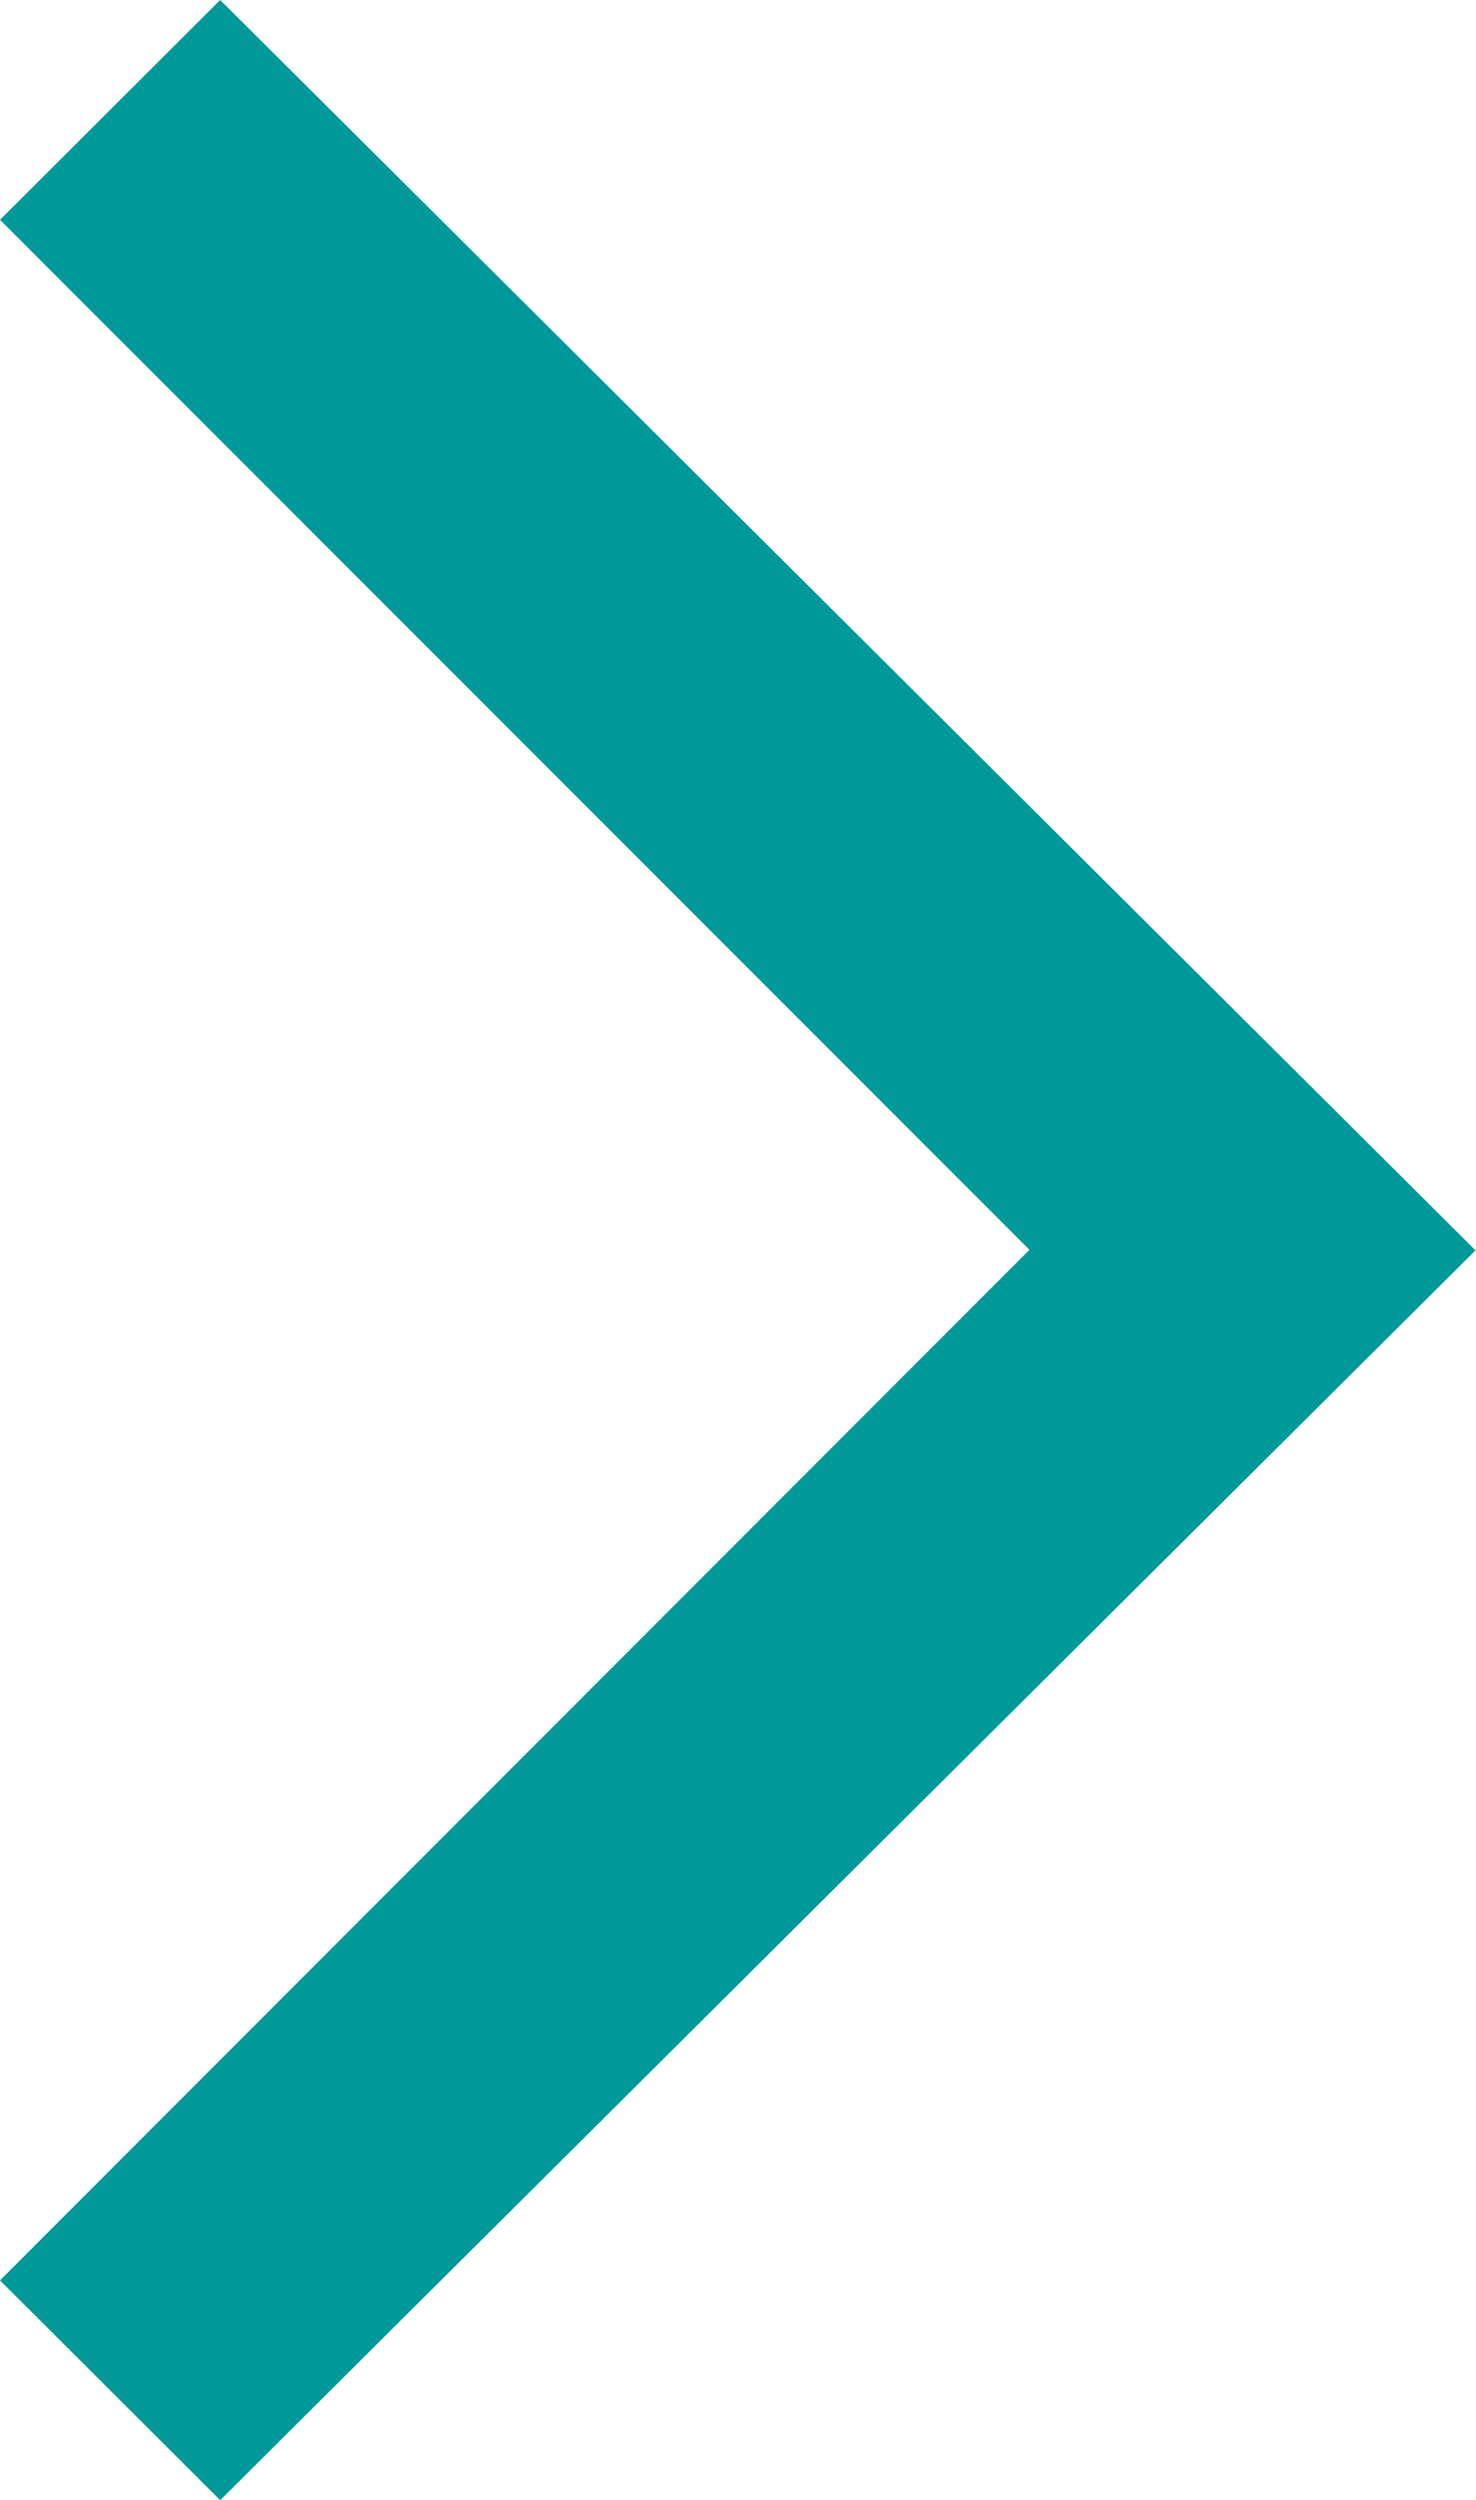
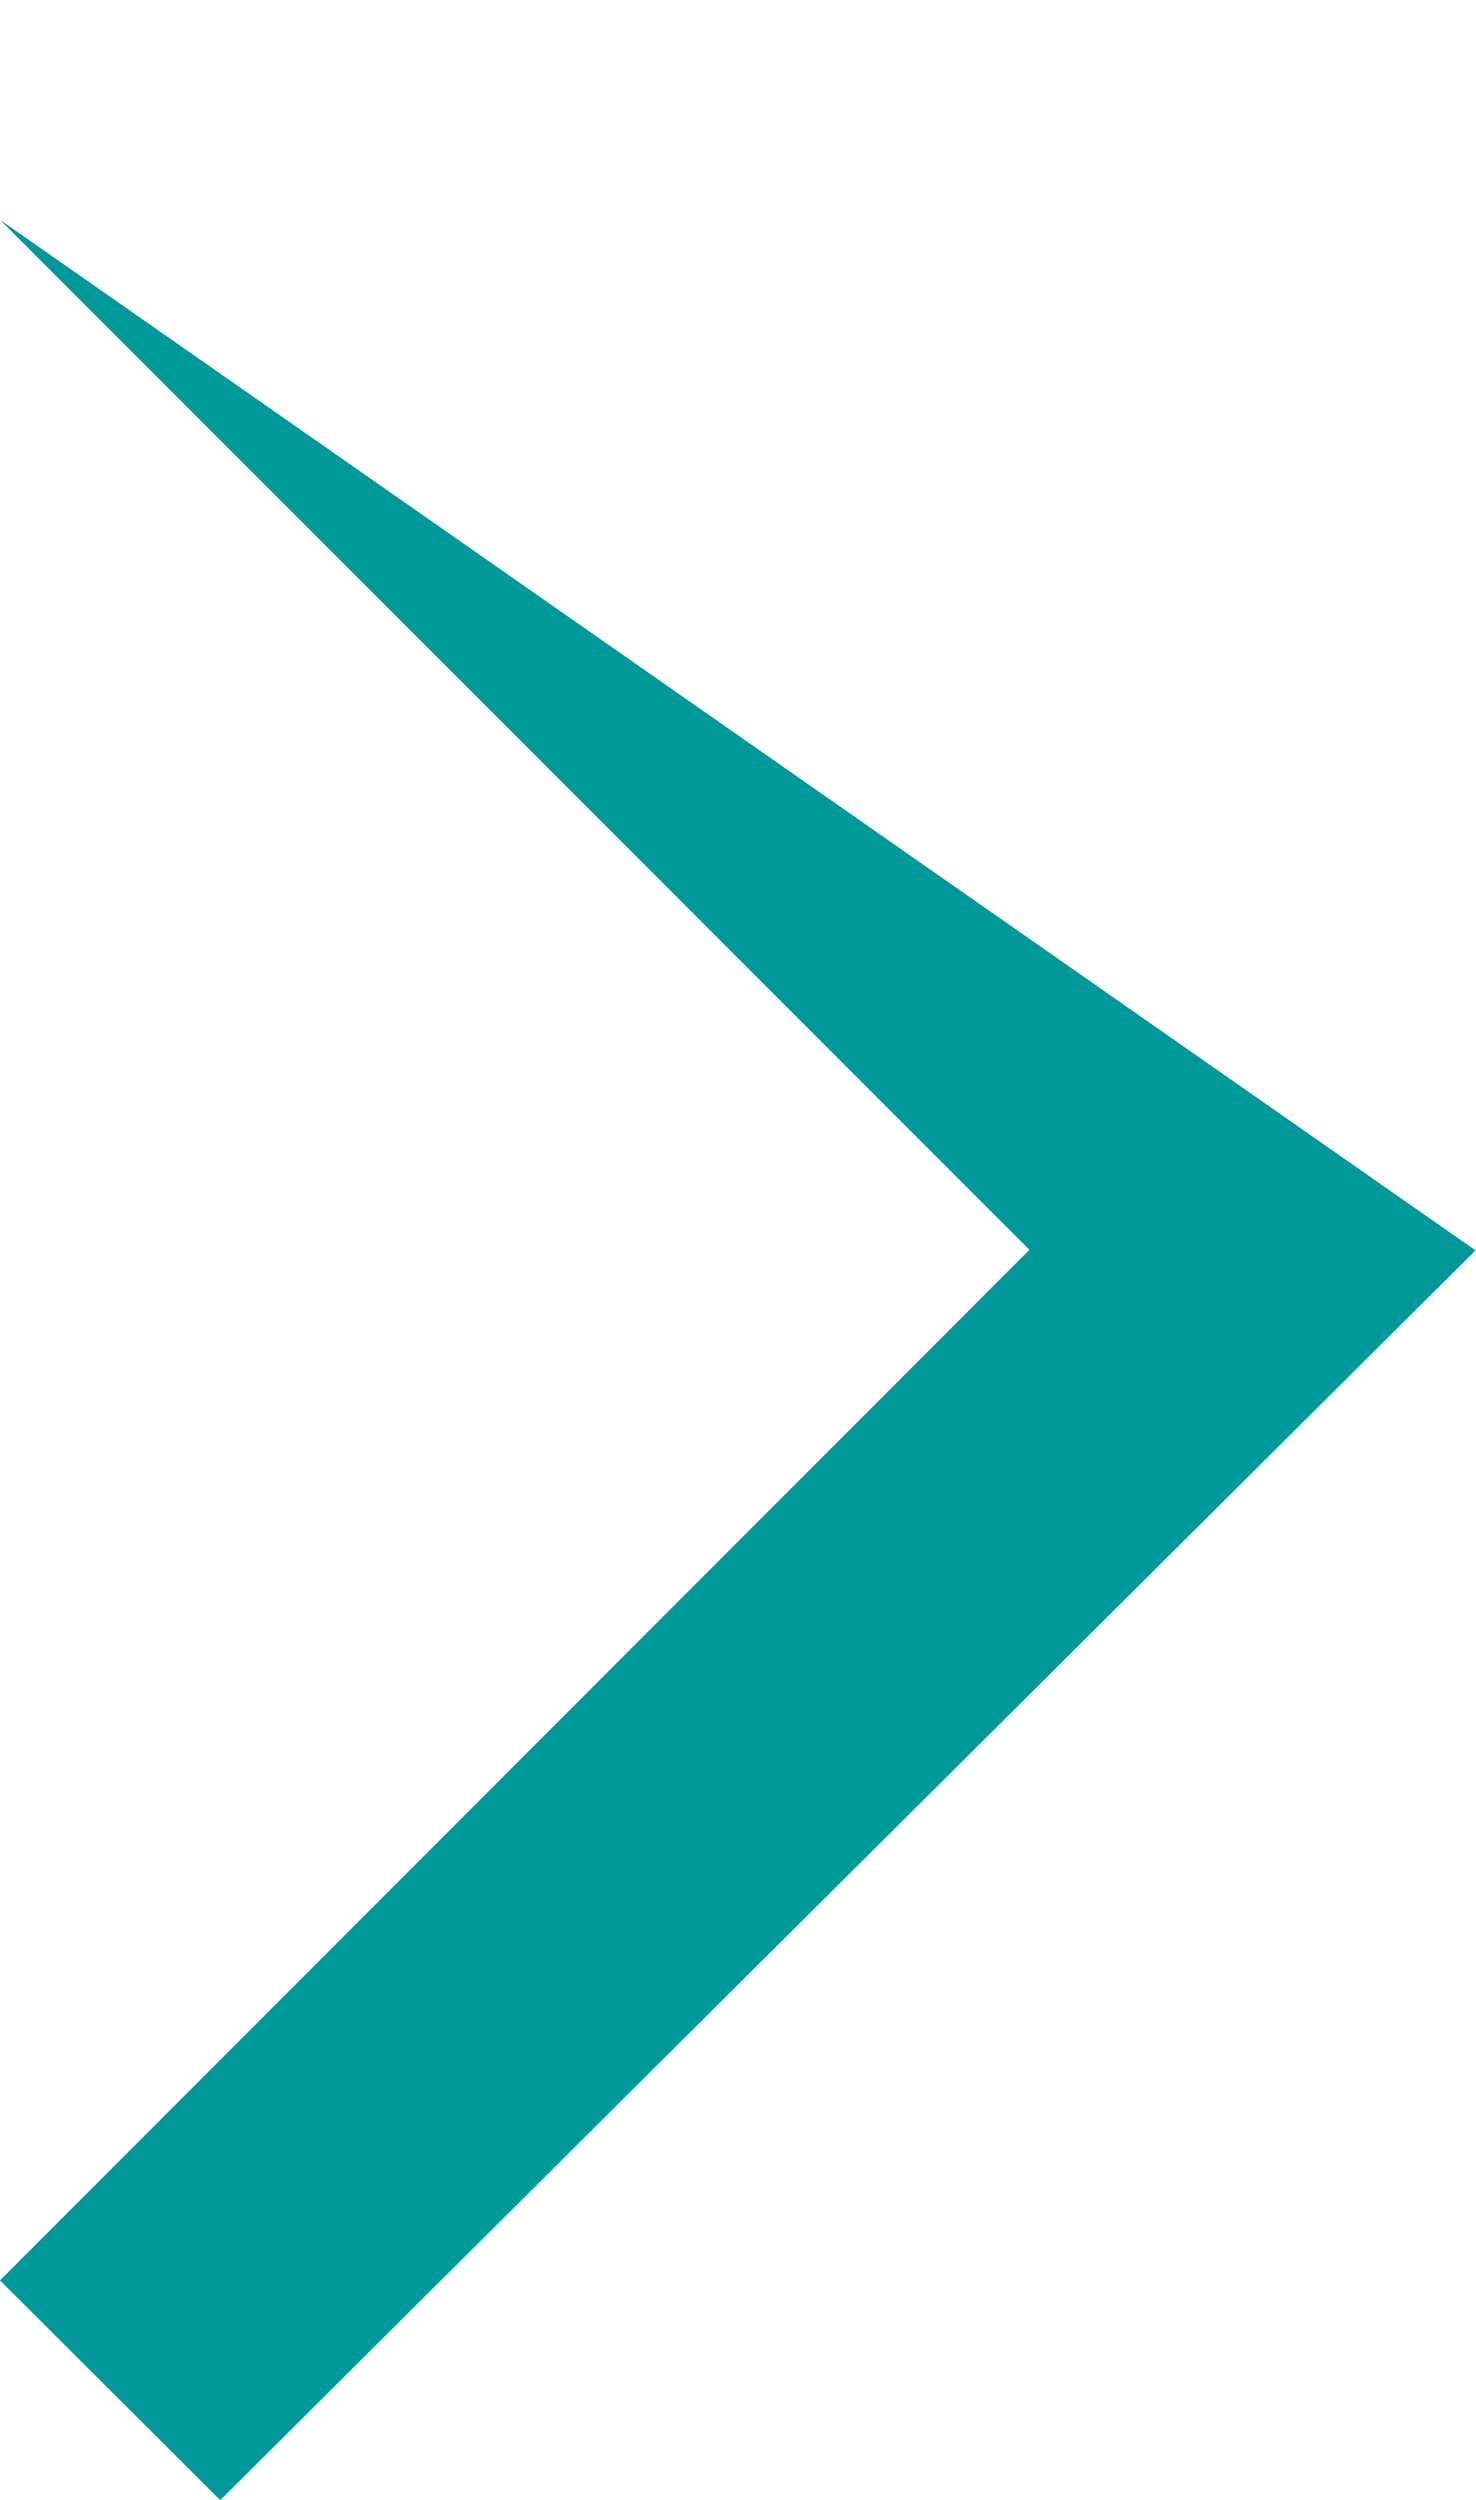
- <svg xmlns="http://www.w3.org/2000/svg" xmlns:ns1="http://www.serif.com/" version="1.1" id="Ebene_1" x="0px" y="0px" viewBox="0 0 286.9 485.7" style="enable-background:new 0 0 286.9 485.7;" xml:space="preserve">
+ <svg xmlns="http://www.w3.org/2000/svg" version="1.1" id="Ebene_1" x="0px" y="0px" viewBox="0 0 286.9 485.7" style="enable-background:new 0 0 286.9 485.7;" xml:space="preserve">
  <style type="text/css">
	.st0{fill:none;}
	.st1{fill:#00999A;}
</style>
-   <rect id="Chevron-right" x="90" y="0" ns1:id="Chevron right" class="st0" width="612" height="612">
- </rect>
-   <path class="st1" d="M200.1,242.8L0,443l42.8,42.7l244-242.8L42.8,0L0,42.7L200.1,242.8z" />
+   <path class="st1" d="M200.1,242.8L0,443l42.8,42.7l244-242.8L0,42.7L200.1,242.8z" />
</svg>